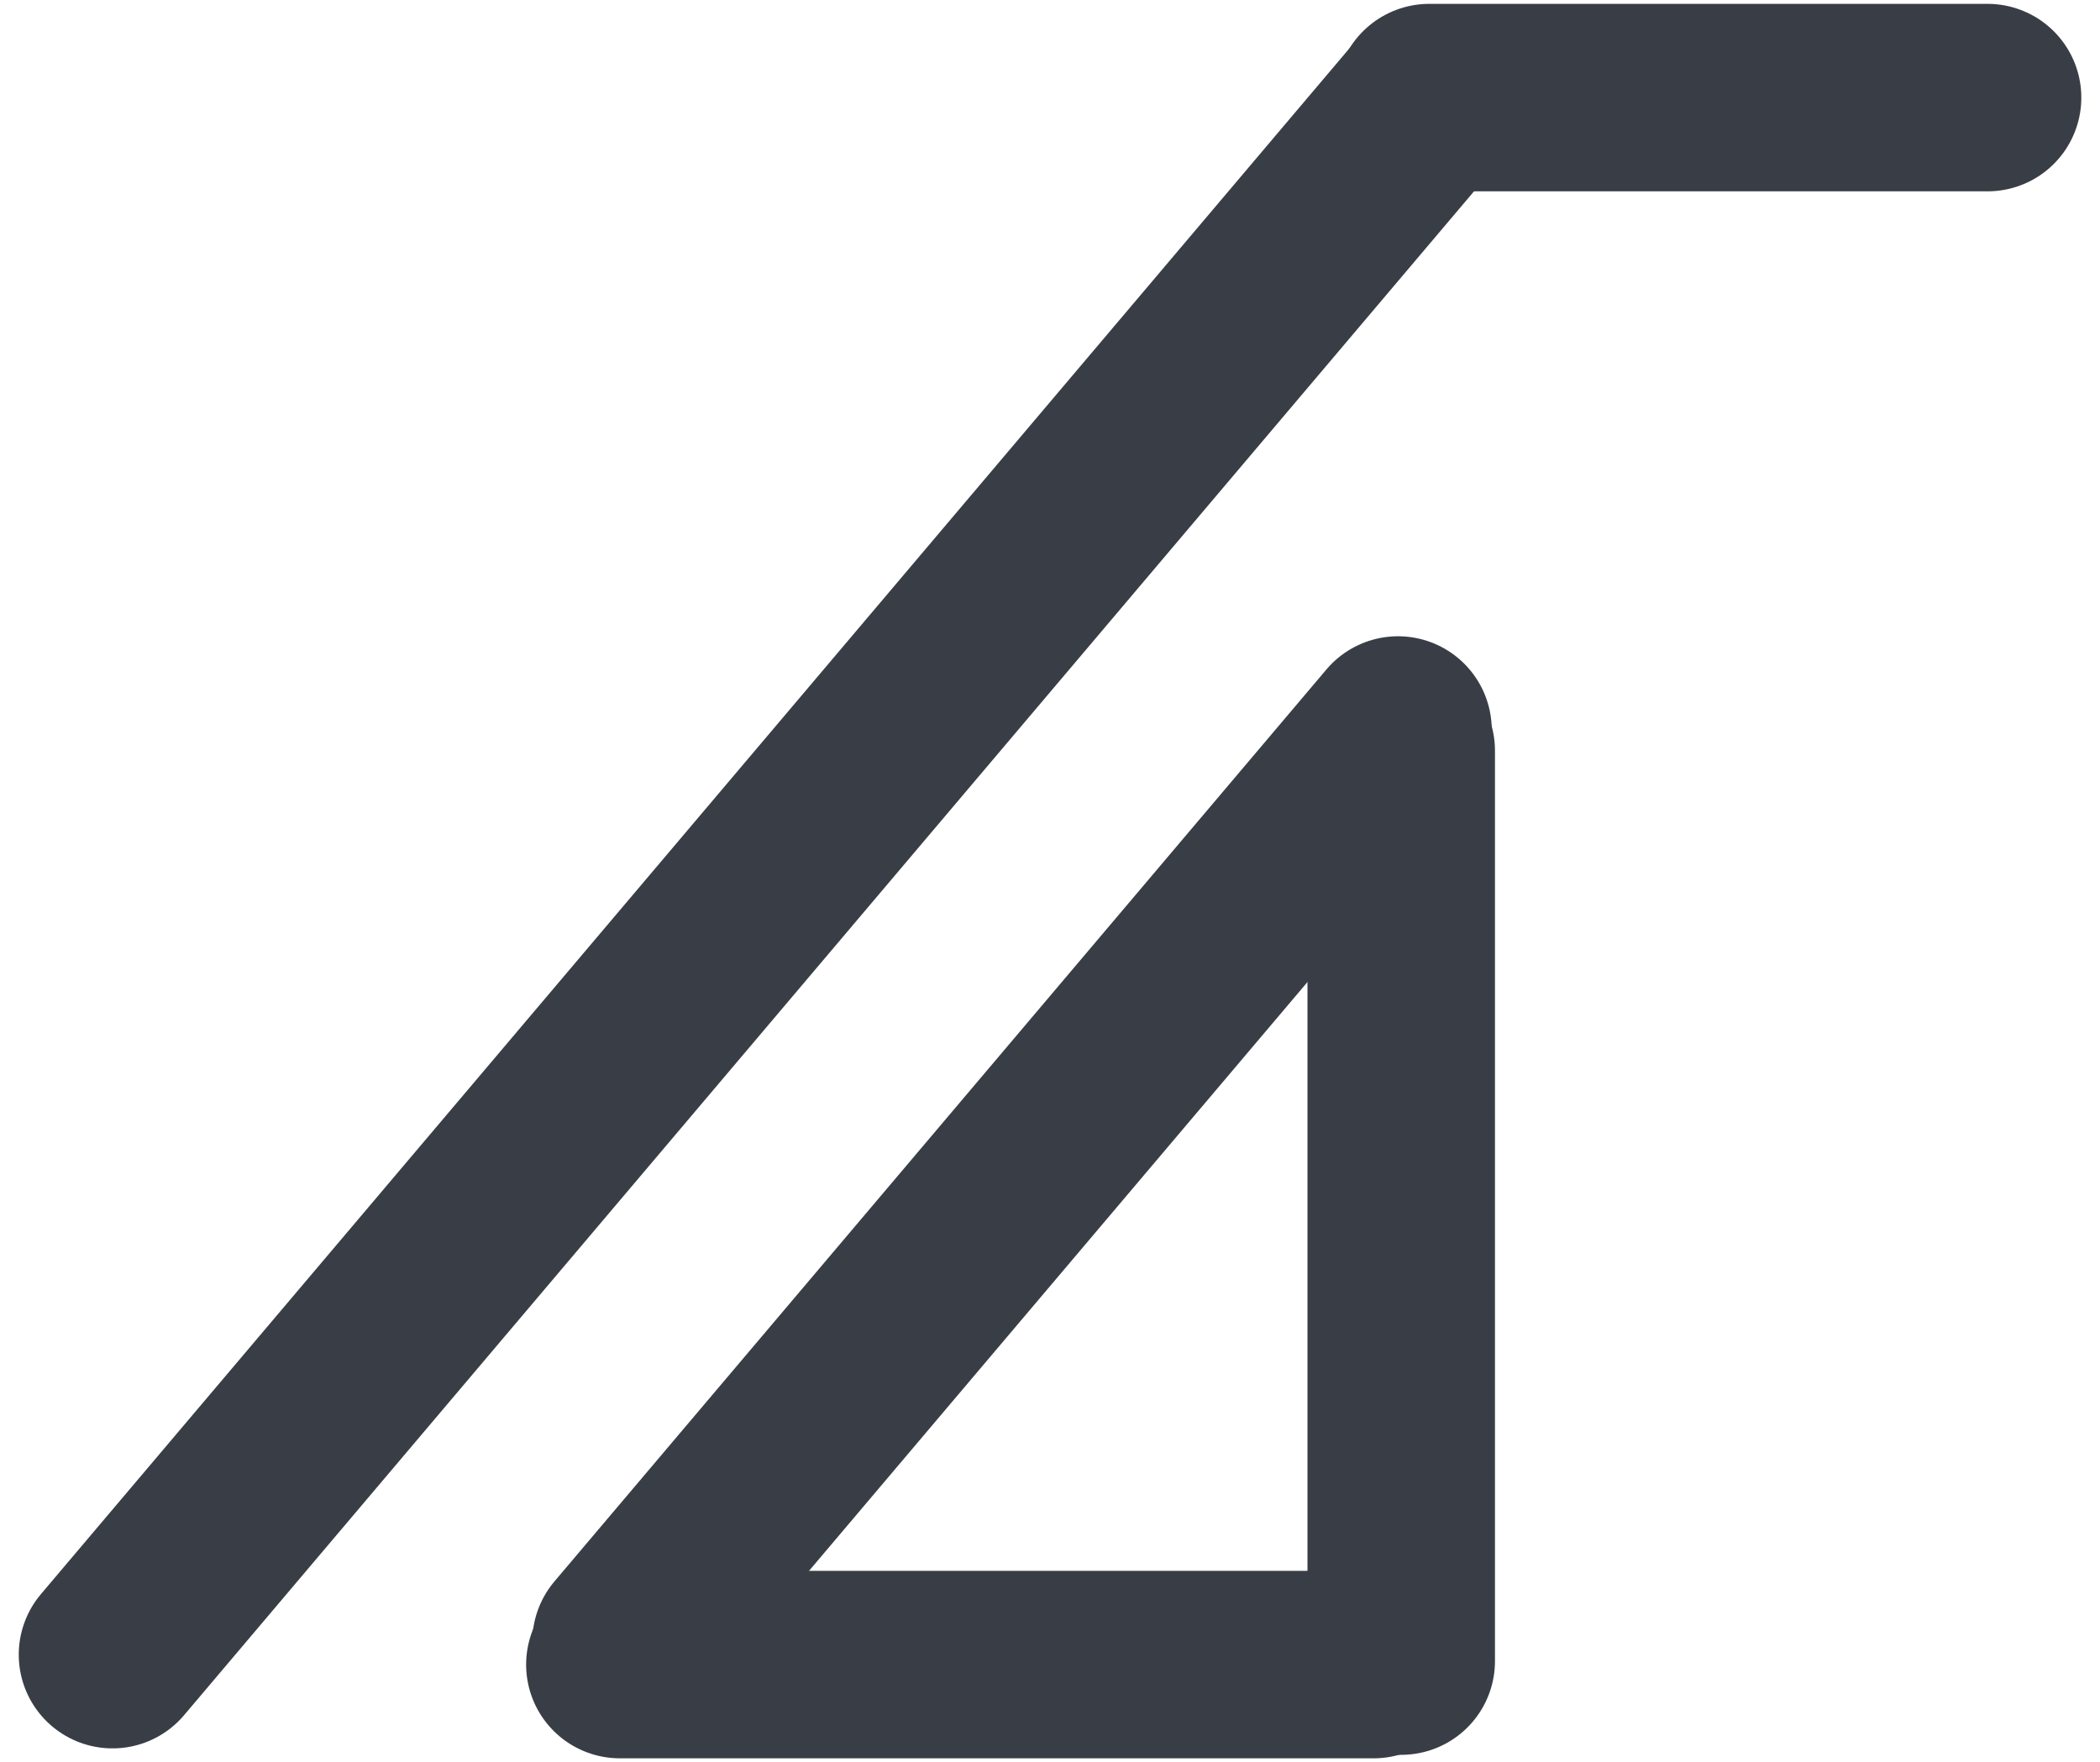
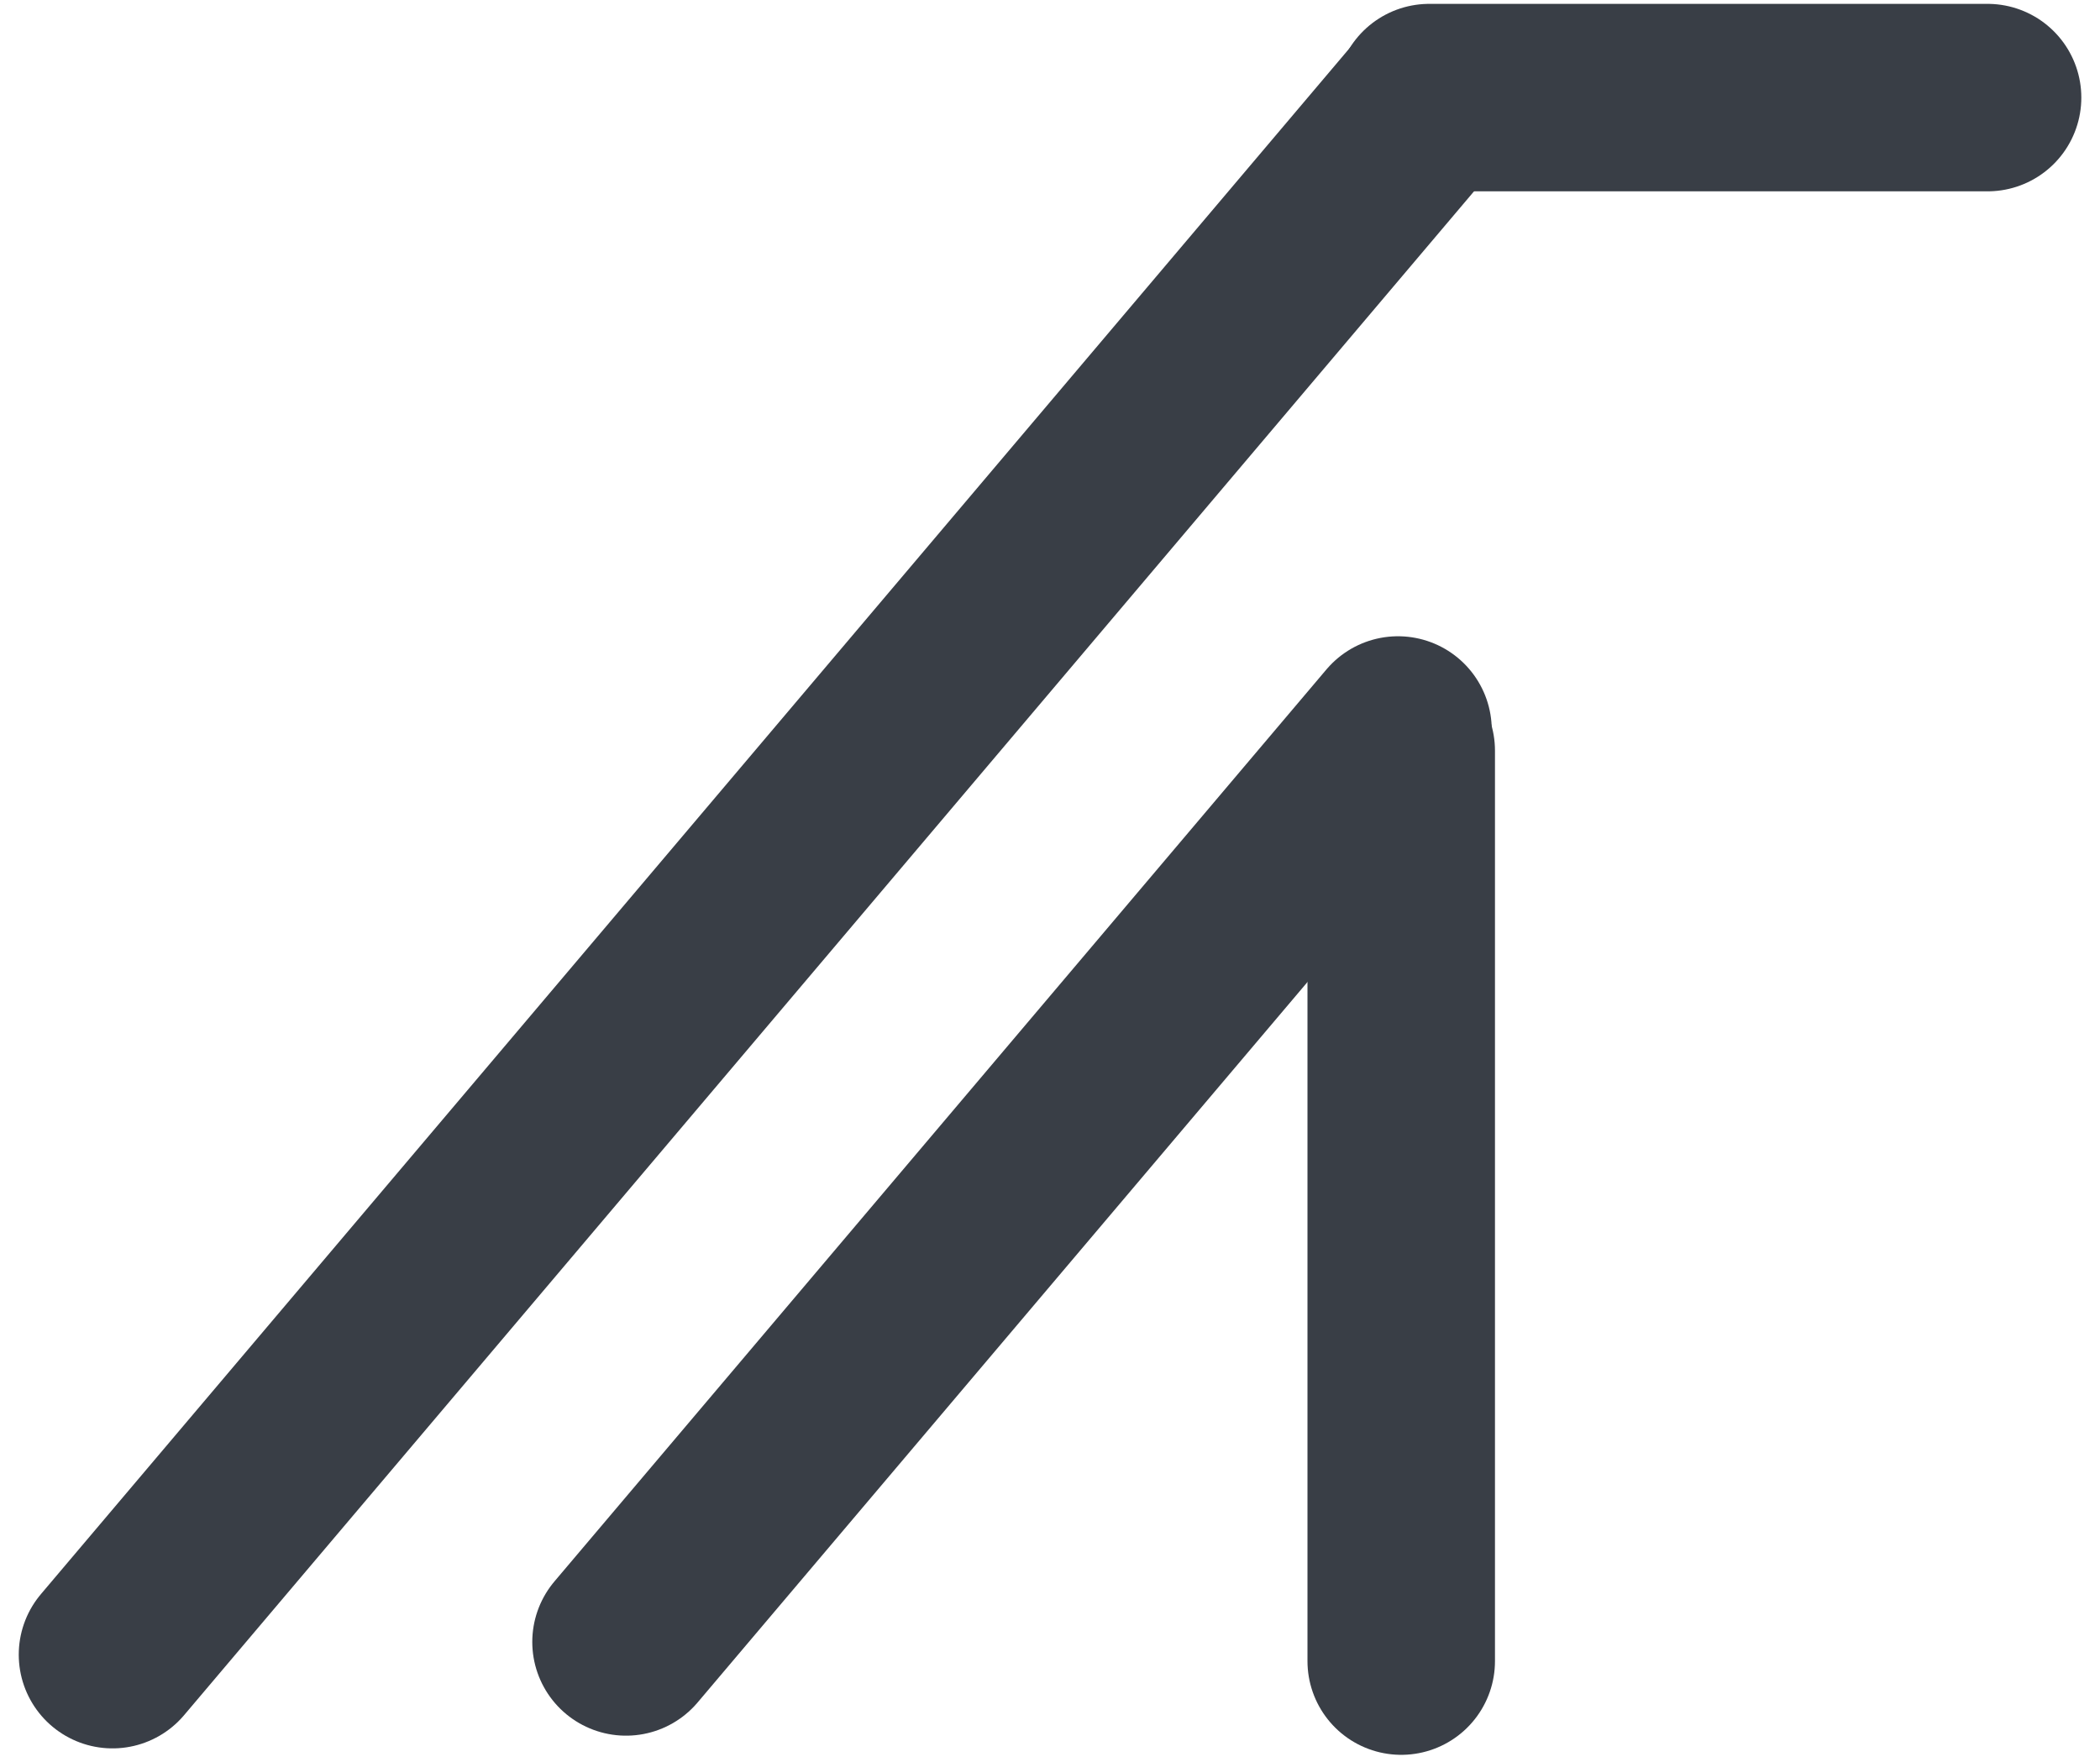
<svg xmlns="http://www.w3.org/2000/svg" width="56" height="47" viewBox="0 0 56 47" fill="none">
  <path d="M37.943 2.845L3 44.132" stroke="#393E46" stroke-width="5" stroke-linecap="round" />
  <path d="M37.28 19.47L16.694 43.793" stroke="#393E46" stroke-width="5" stroke-linecap="round" />
-   <path d="M36.63 44.397H16.53" stroke="#393E46" stroke-width="5" stroke-linecap="round" />
  <path d="M53.002 2.603H38.113" stroke="#393E46" stroke-width="5" stroke-linecap="round" />
  <path d="M37.366 44.304V20.022" stroke="#393E46" stroke-width="5" stroke-linecap="round" />
</svg>